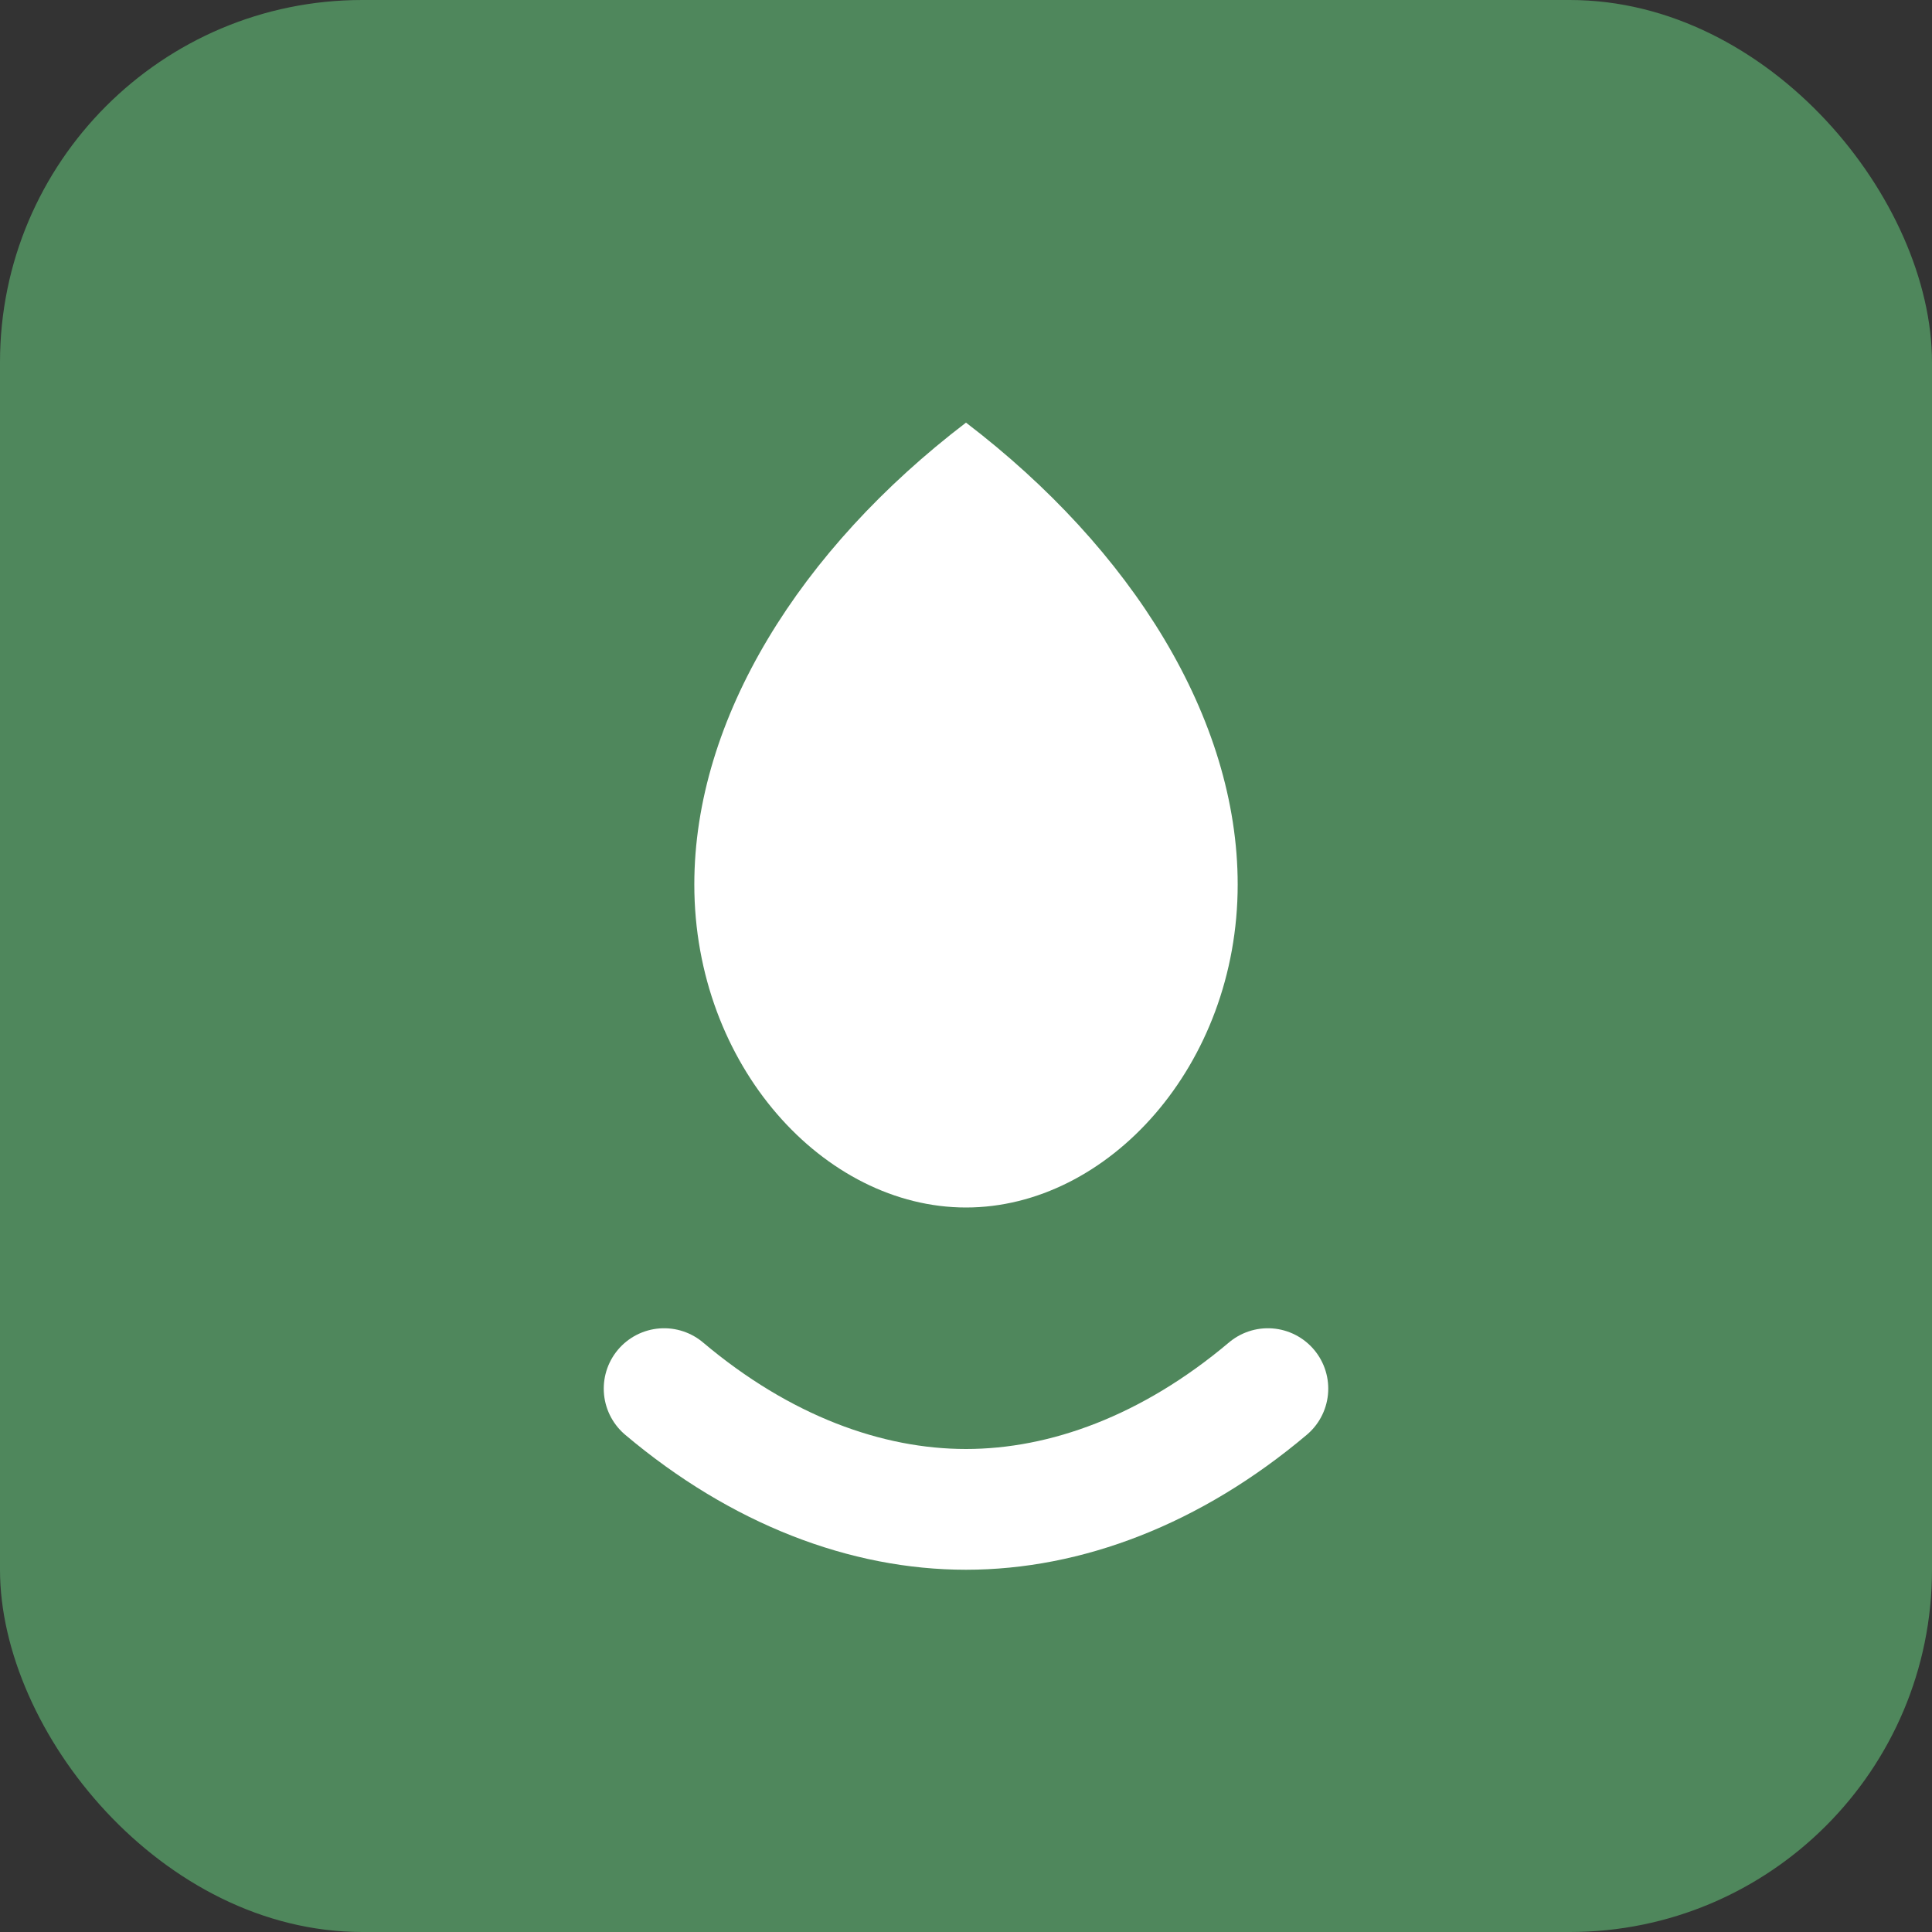
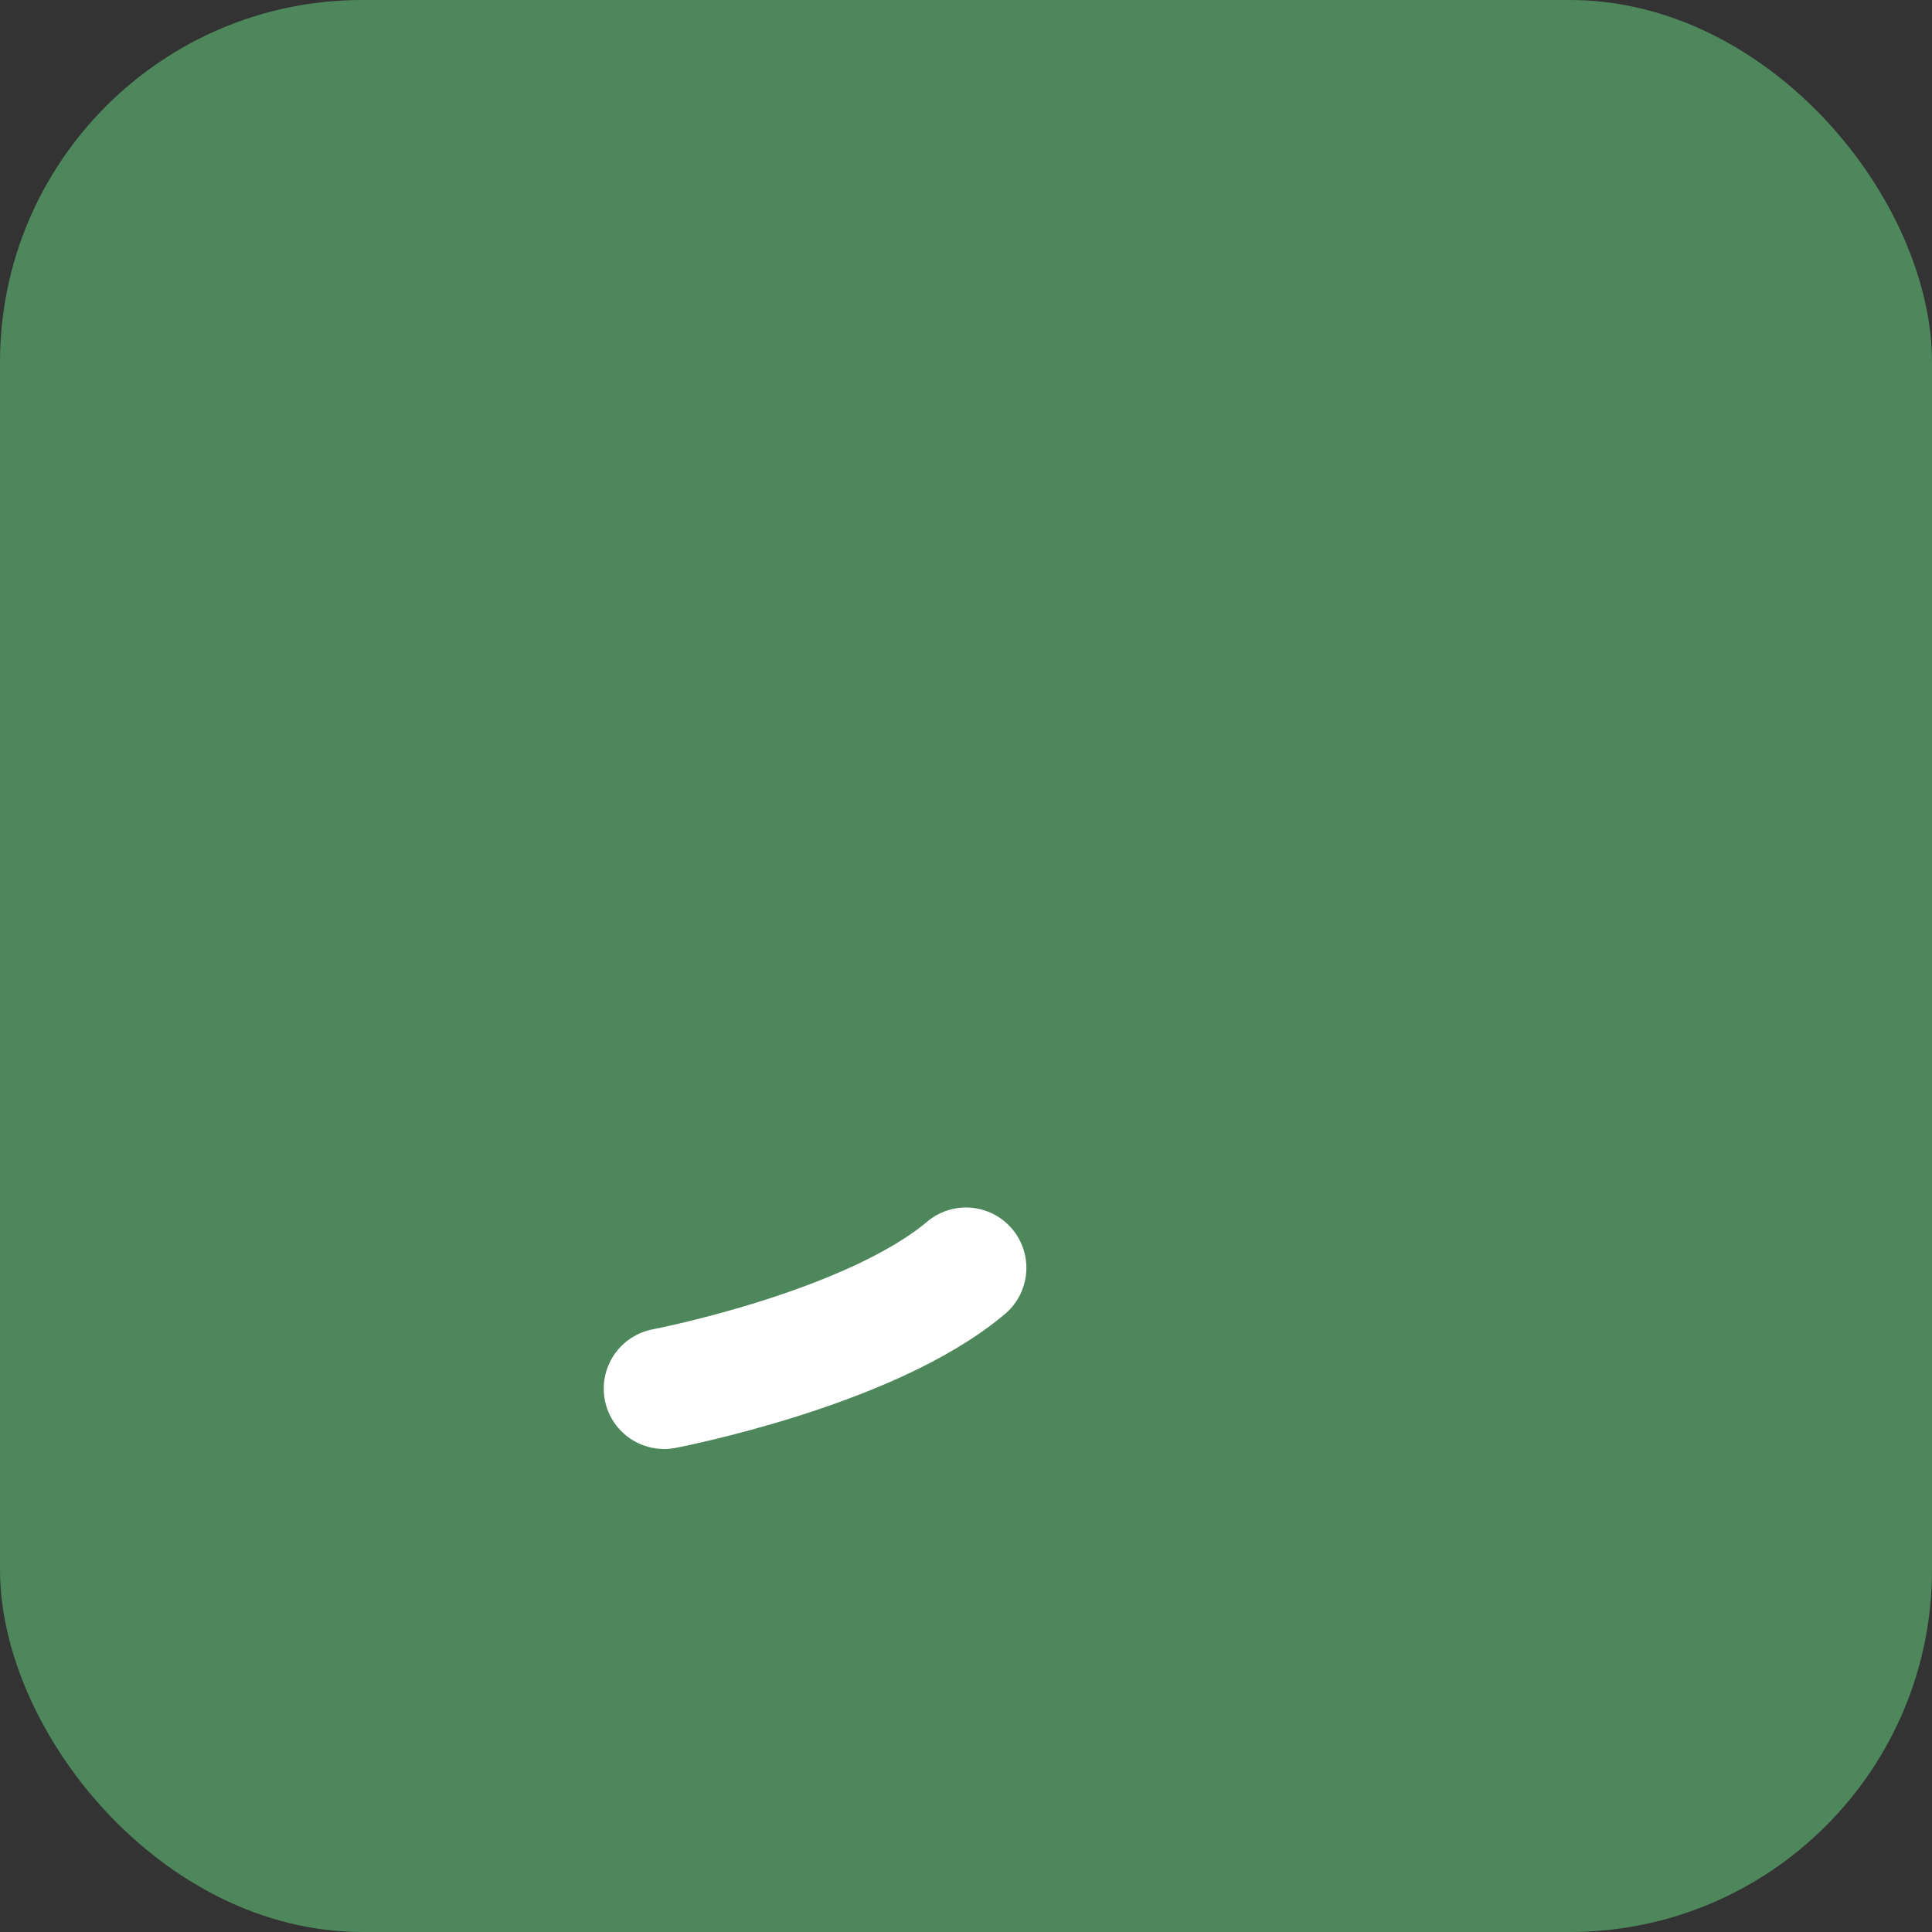
<svg xmlns="http://www.w3.org/2000/svg" viewBox="0 0 64 64" fill="none">
  <rect x="0" y="0" width="64" height="64" fill="#333333" stroke="none" />
  <rect width="64" height="64" rx="12" fill="#4f875c" />
-   <path d="M32 14c-5.5 4.2-9 9.8-9 15.3 0 6 4.3 10.7 9 10.7s9-4.7 9-10.7C41 23.8 37.5 18.2 32 14Z" fill="#fff" />
-   <path d="M22 46c3.2 2.7 6.7 4 10 4s6.8-1.3 10-4" stroke="#ffffff" stroke-width="4" stroke-linecap="round" stroke-linejoin="round" />
+   <path d="M22 46s6.8-1.3 10-4" stroke="#ffffff" stroke-width="4" stroke-linecap="round" stroke-linejoin="round" />
</svg>